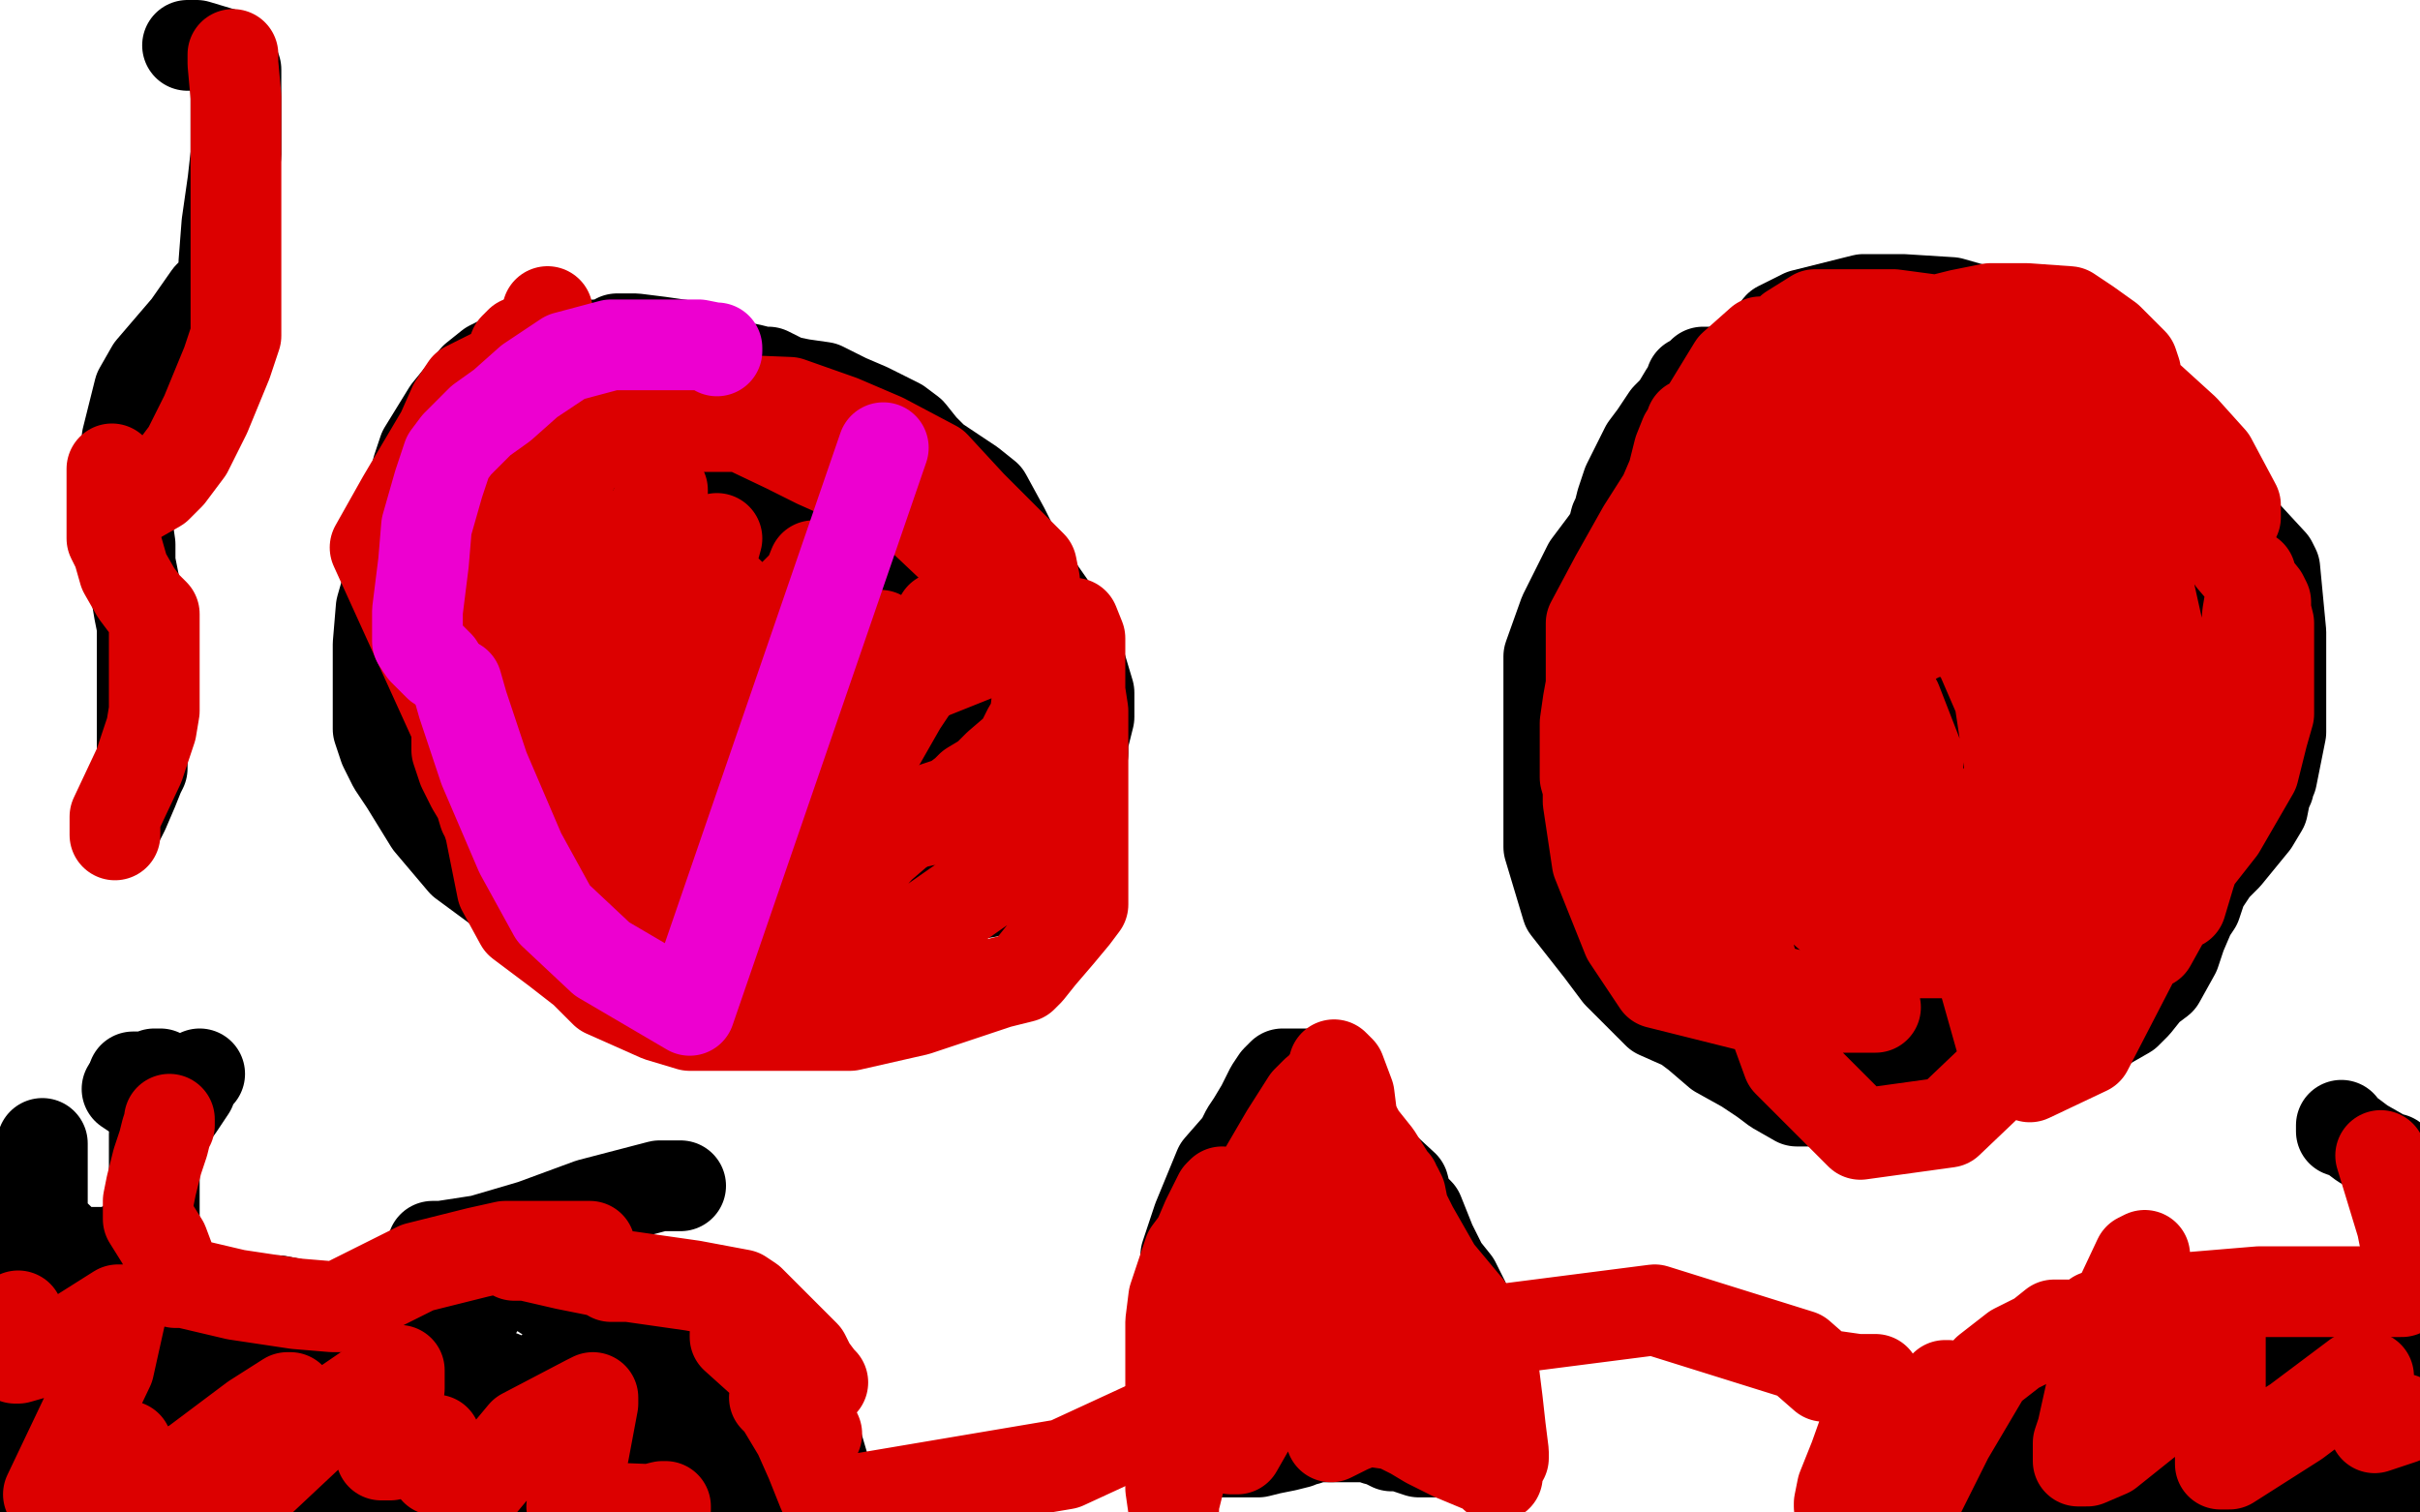
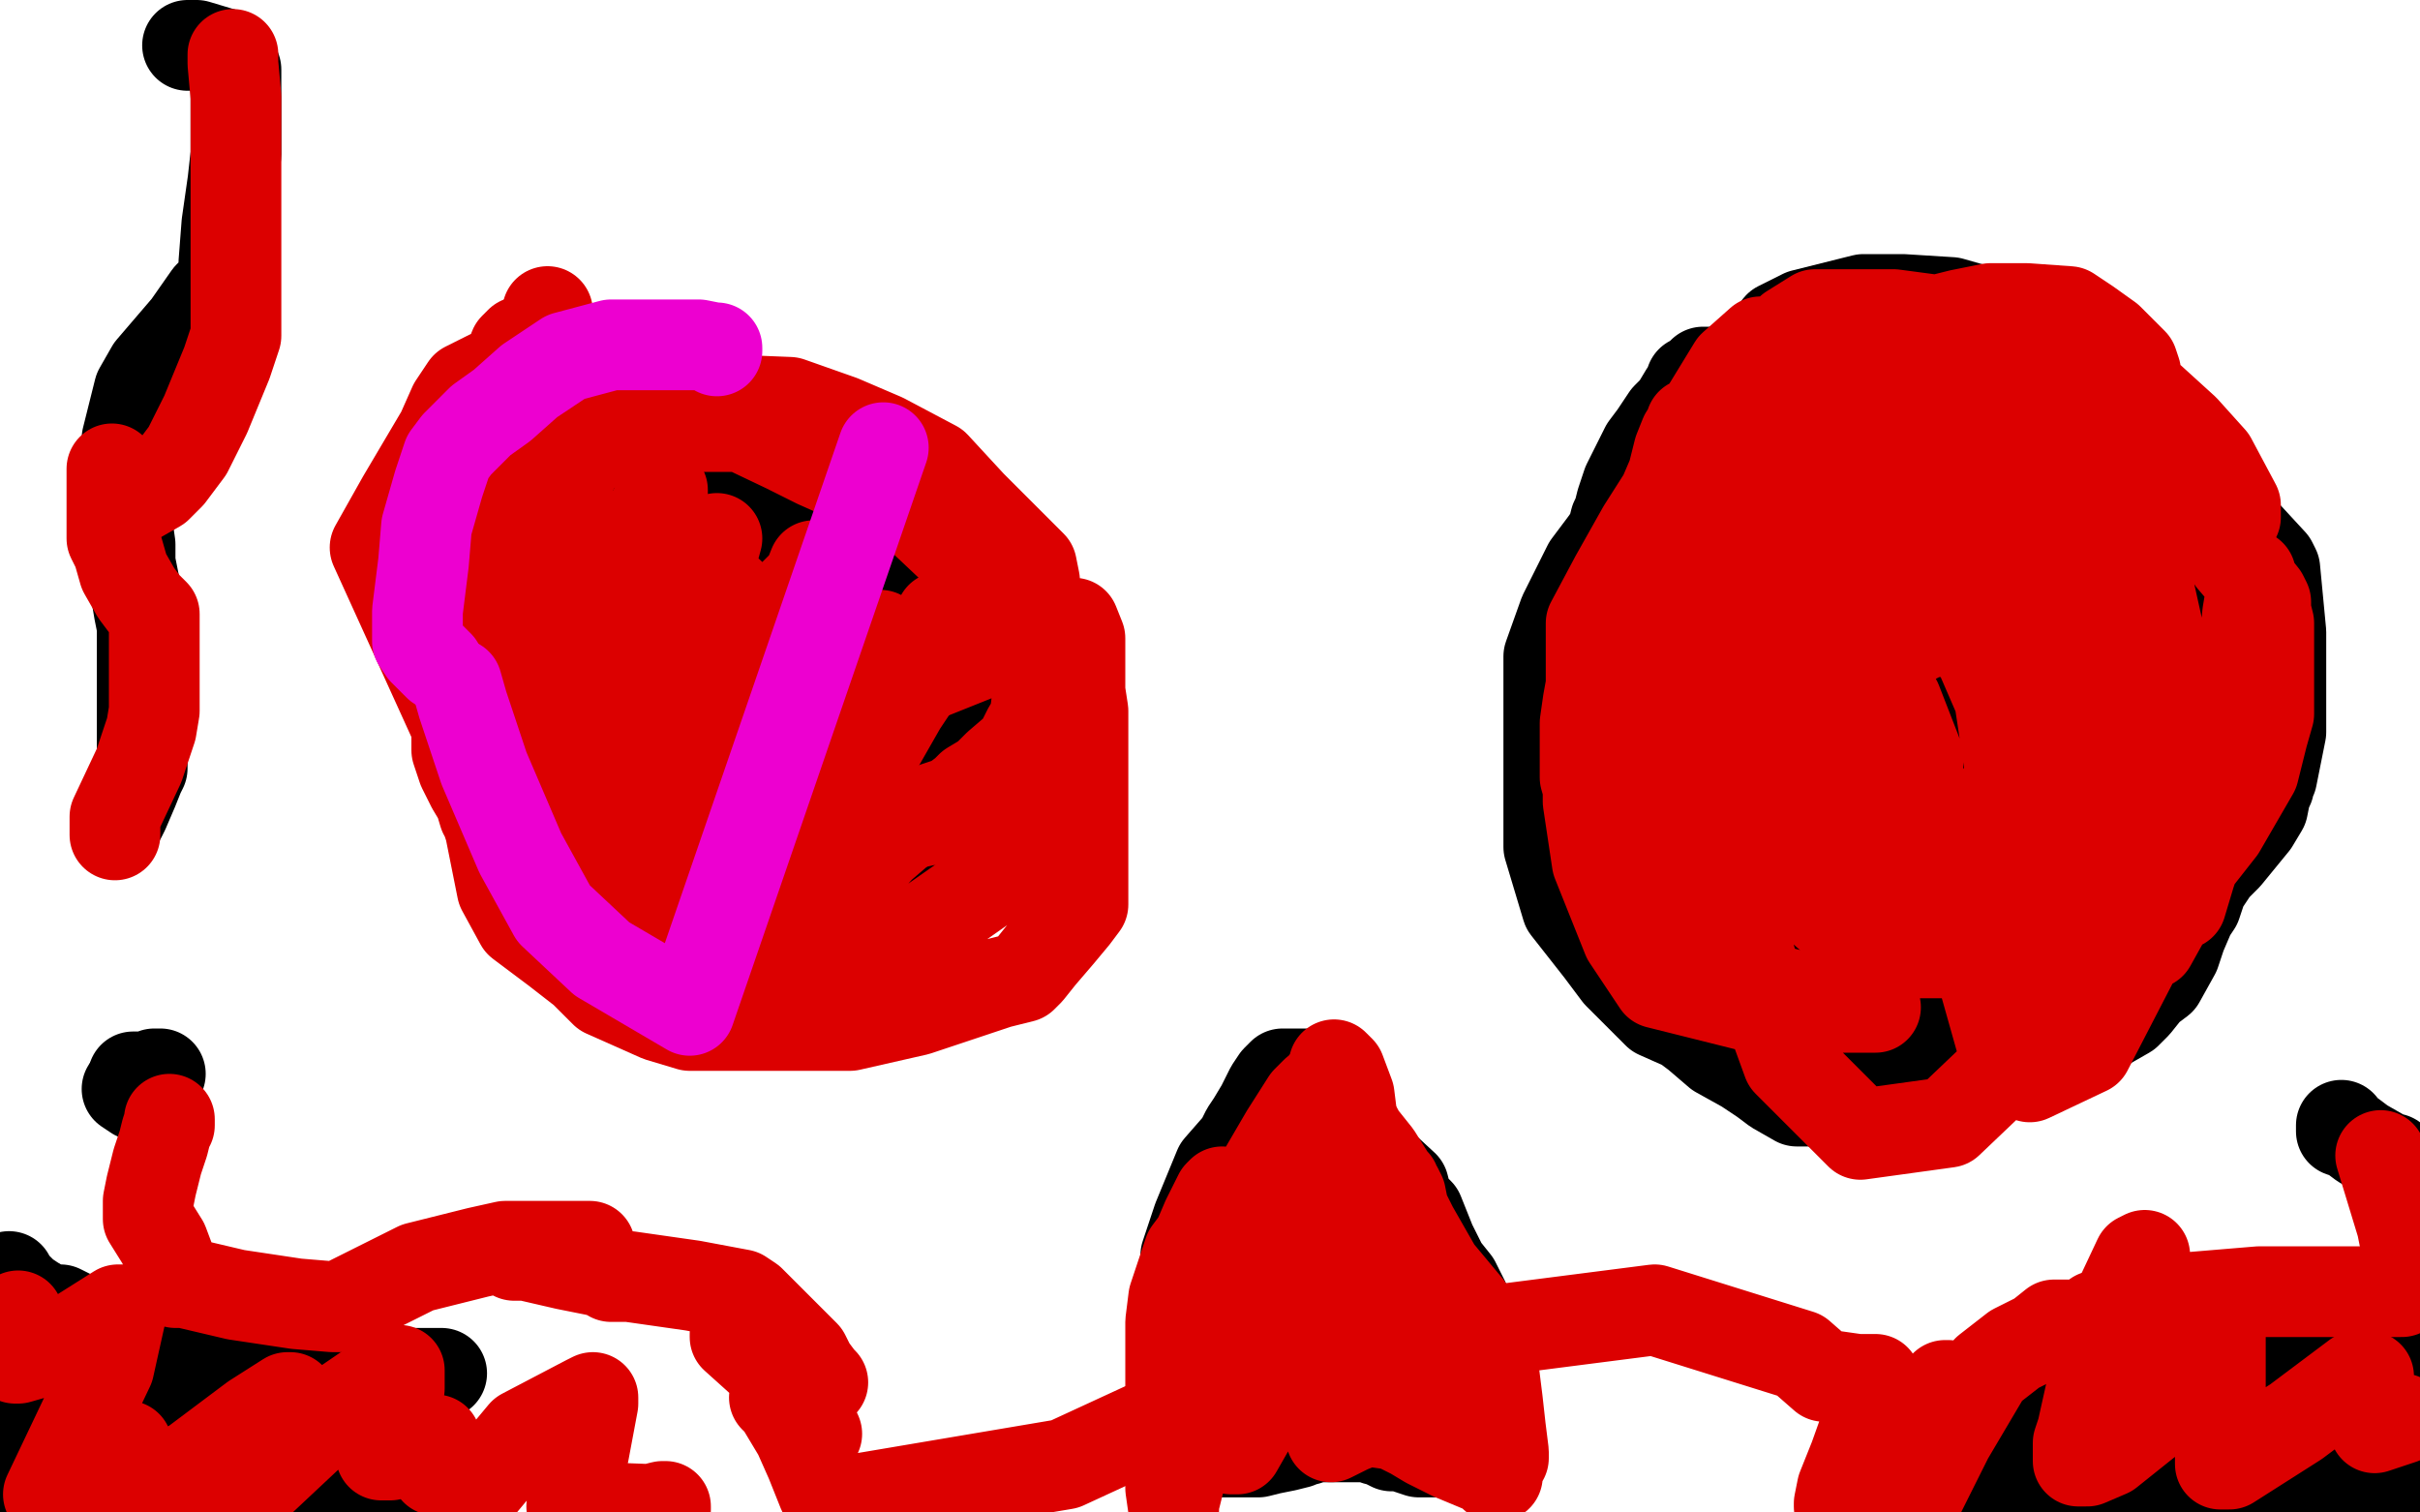
<svg xmlns="http://www.w3.org/2000/svg" width="800" height="500" version="1.1" style="stroke-antialiasing: false">
  <desc>This SVG has been created on https://colorillo.com/</desc>
  <rect x="0" y="0" width="800" height="500" style="fill: rgb(255,255,255); stroke-width:0" />
-   <polyline points="205,112 204,112 204,112 205,112 205,112 210,112 210,112 218,113 218,113 225,114 228,116 231,117 237,120 248,122 252,123 254,123 258,125 260,126 265,127 272,128 276,130 280,132 287,135 297,140 301,143 305,148 309,152 321,160 326,164 332,175 338,187 352,207 357,219 360,229 360,230 360,231 360,235 360,237 358,245 358,249 356,253 354,260 352,265 351,272 350,275 349,276 346,278 344,281 336,290 326,295 320,296 317,298 314,301 310,305 304,309 299,312 291,316 282,320 263,323 259,323 249,324 241,325 232,326 224,326 212,326 191,316 178,306 172,299 153,285 142,272 134,259 130,253 127,247 125,241 125,233 125,213 126,201 132,180 137,165 137,162 138,155 140,149 148,136 157,125 162,121 164,120 166,119 172,117 175,116 197,114" style="fill: none; stroke: #000000; stroke-width: 30; stroke-linejoin: round; stroke-linecap: round; stroke-antialiasing: false; stroke-antialias: 0; opacity: 1.0" />
  <polyline points="564,138 566,135 566,135 570,130 570,130 580,118 580,118 588,108 588,108 596,104 596,104 616,99 616,99 621,99 629,99 645,100 659,104 673,110 677,115 693,124 700,130 706,137 714,144 728,156 735,166 739,173 751,186 752,188 754,209 754,242 751,257 750,259 750,260 749,262 748,267 745,272 736,283 732,287 728,293 726,299 724,302 721,309 719,315 714,324 710,327 706,332 703,335 696,339 686,343 677,347 673,349 661,353 648,357 643,358 633,360 614,363 605,364 594,364 587,360 583,357 577,353 568,348 561,342 557,339 548,335 535,322 529,314 518,300 512,280 512,279 512,271 512,259 512,244 512,231 512,224 512,217 517,203 525,187 531,179 533,176 534,172 535,170 536,166 537,163 538,160 540,156 542,152 544,148 547,144 551,138 554,135 557,130 559,128 559,127 559,126 560,126 561,125 562,124 563,123 564,123 565,123 566,123" style="fill: none; stroke: #000000; stroke-width: 30; stroke-linejoin: round; stroke-linecap: round; stroke-antialiasing: false; stroke-antialias: 0; opacity: 1.0" />
  <polyline points="392,434 392,433 392,433 392,426 392,426 392,415 392,415 396,403 396,403 403,386 403,386 410,378 410,378 412,374 412,374 414,371 417,366 420,360 422,357 424,355 428,355 433,355 437,357 442,364 446,371 451,380 464,392 465,396 467,399 469,401 471,406 473,411 475,415 477,419 481,424 484,430 484,431 484,432 484,434 487,451 487,455 487,457 487,458 487,464 487,477 487,479 487,480 486,480 485,480 484,480 483,480 479,480 476,480 474,480 473,480 471,480 469,480 466,479 463,478 460,478 456,476 455,476 453,475 452,475 451,475 449,475 448,475 447,475 446,475 443,475 441,475 439,475 436,475 435,475 432,476 430,476 429,477 425,478 420,479 416,480 414,480 410,480 408,480 402,480 399,480 398,480 397,479 397,476 395,472 395,470 395,469 394,467 394,463 393,460 393,457" style="fill: none; stroke: #000000; stroke-width: 30; stroke-linejoin: round; stroke-linecap: round; stroke-antialiasing: false; stroke-antialias: 0; opacity: 1.0" />
-   <polyline points="143,412 146,412 146,412 159,410 159,410 176,405 176,405 195,398 195,398 218,392 218,392 225,392 225,392" style="fill: none; stroke: #000000; stroke-width: 30; stroke-linejoin: round; stroke-linecap: round; stroke-antialiasing: false; stroke-antialias: 0; opacity: 1.0" />
-   <polyline points="180,428 180,427 180,427 180,425 180,425 180,424 180,424 181,424 181,424 182,424 186,424 193,424 200,425 212,430 222,435 228,439 231,443 235,447 240,449 249,454 251,459 256,469 259,474 262,479 263,481 260,479 250,466 243,456 235,448 232,446 231,446 231,445 230,445 225,438 223,436 222,435 213,434 209,433 203,431 201,431 200,431 195,431 193,431 188,431 184,431 187,431 200,431 215,431 229,431 238,437 247,446 268,470 273,487 275,490 277,494 278,495 276,494 271,485 265,477 260,470 256,468 255,467 257,471 264,487 252,495 246,482 243,472 241,471 241,470 241,478 244,496 242,494 238,487 223,466 219,462 219,465 221,474 228,488 229,490 227,489 217,472 212,458 212,462 212,483 209,495 207,485 205,478 205,480 207,495 206,497 200,482 197,479 197,480 197,484 197,499 194,493 191,482 189,470 189,472 189,485 189,492 189,495 189,489 189,464 189,448 189,447 189,450 189,468 189,482 189,496 189,495 189,485 189,467 189,456 189,455 189,465 187,478 184,493 183,499 183,480 183,461 183,452 181,459 176,475 166,494 166,479 166,461 166,455 165,455 163,461 159,479 156,496 154,492 154,477 154,455 154,444 154,448 154,456 154,472 153,479 153,481 153,477 153,457 153,446 153,441 154,439 159,431 161,427 161,426 162,426 163,426 164,426 168,424 170,421 171,421 170,421 167,422 163,423 159,423 158,423 156,423 155,423 151,425 150,425 146,427 144,427 140,428 137,428 136,429 134,430 132,430 124,431 118,432 115,432 109,432 104,432 100,432 97,431 92,430 80,430 76,430 71,430 69,430 64,430 60,428 59,428 57,427 55,424 54,422 53,419 52,414 51,405 51,399 51,392 51,388 51,384 51,380 51,376 51,375 52,375 52,374 52,373 53,373 53,372 53,371 59,366 63,360 64,357 65,356 66,355" style="fill: none; stroke: #000000; stroke-width: 30; stroke-linejoin: round; stroke-linecap: round; stroke-antialiasing: false; stroke-antialias: 0; opacity: 1.0" />
-   <polyline points="48,408 47,408 47,408 46,408 46,408 45,409 45,409 43,411 43,411 41,412 38,414 35,414 28,414 27,414 24,414 22,413 21,411 19,409 17,408 15,406 15,405 14,404 14,402 14,395 14,393 14,391 14,390 14,389 14,388 14,384 14,380 14,378" style="fill: none; stroke: #000000; stroke-width: 30; stroke-linejoin: round; stroke-linecap: round; stroke-antialiasing: false; stroke-antialias: 0; opacity: 1.0" />
  <polyline points="42,360 45,362 45,362" style="fill: none; stroke: #000000; stroke-width: 30; stroke-linejoin: round; stroke-linecap: round; stroke-antialiasing: false; stroke-antialias: 0; opacity: 1.0" />
  <polyline points="44,356 45,356 45,356 46,356 46,356 47,356 48,356 49,356 50,356 51,356 51,355 52,355 53,355" style="fill: none; stroke: #000000; stroke-width: 30; stroke-linejoin: round; stroke-linecap: round; stroke-antialiasing: false; stroke-antialias: 0; opacity: 1.0" />
  <polyline points="39,272 39,271 39,271 40,270 40,270 41,268 41,268 44,261 44,261 46,256 46,256 47,254 47,254 47,252 47,244 47,229 47,217 47,207 46,202 45,196 43,186 43,180 42,173 42,168 42,164 42,155 42,145 46,129 50,122 62,108 69,98 72,95 74,94 74,93 74,87 75,74 77,60 78,51 78,46 78,43 78,40 78,34 78,29 78,23 77,21 77,20 75,18 65,15 62,15" style="fill: none; stroke: #000000; stroke-width: 30; stroke-linejoin: round; stroke-linecap: round; stroke-antialiasing: false; stroke-antialias: 0; opacity: 1.0" />
  <polyline points="638,481 637,481 637,481 633,486 633,486 623,496 625,489 625,486 626,483 627,482 629,479 634,476 635,476 635,477 635,479 633,485 632,490 629,497 625,498 625,494 626,489 628,484 632,481 641,474 645,471 650,469 652,468 655,466 653,468 646,478 637,488 633,492 632,492 636,488 640,483 646,474 653,464 660,460 666,456 669,455 667,457 655,464 650,466 649,466 650,465 664,456 678,446 701,439 706,437 708,437 708,438 702,441 689,442 688,442 781,442 782,442 782,442 786,442 786,442 794,439 794,439 799,401 798,401 797,399 796,398 795,398 795,397 795,395 794,394 793,391 792,389 792,387 791,385 791,384 791,383 790,383 788,382 781,378 777,375 774,374 774,372" style="fill: none; stroke: #000000; stroke-width: 30; stroke-linejoin: round; stroke-linecap: round; stroke-antialiasing: false; stroke-antialias: 0; opacity: 1.0" />
  <polyline points="795,498 793,498 793,498 794,493 794,493 794,489 794,489 794,488 794,488 792,491 786,499 784,497 794,484 799,478 783,491 765,491 773,479 778,475 778,472 778,471 775,472 771,474 758,492 760,492 767,482 777,476 782,474 783,474 785,474 788,472 795,470 799,462 797,462 795,462 792,462 786,462 773,464 767,465 763,466 755,468 751,469 748,469 747,470 746,470 745,471 744,472 740,473 733,475 728,476 724,478 720,481 717,484 708,487 705,488 704,488 703,488 702,489 700,491 698,493 694,496 692,498 689,499 670,496 673,486 677,482 679,479 680,479 681,479 685,478 689,477 692,477 695,475 697,474 700,473 703,472 713,470 717,467 721,466 724,465 728,463 737,461 741,460 744,459 745,459 748,459 755,459 757,459 758,459 759,459 762,462 763,463 763,465 763,466 763,468 763,474 761,479 756,486 751,490 748,492 746,492 743,494 740,495 737,497 733,499 645,499 645,493 645,491 645,489 645,488 646,488 647,488 650,488 654,486 657,484 659,484 660,484 662,483 667,480 669,478 671,477 672,476 673,476 674,476 677,475 680,474 685,472 688,470 691,468 693,468 694,468 695,468 695,467 697,467 698,467 699,467 700,467" style="fill: none; stroke: #000000; stroke-width: 30; stroke-linejoin: round; stroke-linecap: round; stroke-antialiasing: false; stroke-antialias: 0; opacity: 1.0" />
  <polyline points="146,454 145,454 145,454 143,454 143,454 141,454 141,454 131,454 131,454 124,454 124,454 121,454 121,454 117,455 117,455 112,457 106,458 105,458 32,441 32,440 33,440 38,440 42,442 45,443 46,444 48,445 49,445 49,446 50,446 51,447 51,448 49,448 43,445 35,441 29,440 28,439 26,438 26,437 25,437 24,435 22,434 20,433 19,433 16,433 11,430 8,428 7,427 5,425 3,423 3,422 3,423 4,427 20,452 32,478 43,495 40,486 38,483 37,483 37,484 37,491 14,499 6,483 1,476 5,491 7,491 7,474 5,458 3,452 3,453 3,454 3,464 3,481 3,485 4,485 6,485 18,475 45,458 53,454 60,454 64,458 64,469 64,474 59,476 50,476 51,476 64,476 74,476 96,476 103,476 109,476 116,476 114,476 103,476 81,477 56,486 36,496 35,496 40,496 61,486 91,478 98,477 124,476 130,476 133,476 134,476 133,476 122,476 99,479 68,487 59,493 55,496 58,496 74,496 97,495 117,495 133,495 138,495 139,495 138,495 135,495 120,497 109,498 126,494 136,493 141,493 142,493 140,493 133,494 117,498" style="fill: none; stroke: #000000; stroke-width: 30; stroke-linejoin: round; stroke-linecap: round; stroke-antialiasing: false; stroke-antialias: 0; opacity: 1.0" />
  <polyline points="414,463 412,461 412,461 410,458 410,458 408,453 408,453 407,444 407,444 407,440 407,440 406,436 406,436 406,435 406,435 406,434 406,433 406,430 406,428 406,426 406,420 407,415 409,410 411,407 412,406 412,405 414,404 416,403 419,401 421,400 423,399 427,395 429,393 431,392 432,392 432,391 433,391 437,391 440,392 443,395 446,399 447,403 449,407 449,409 450,413 452,419 454,423 454,425 456,428 456,430 457,432 458,435 459,436 459,437 459,438 462,441 466,445 467,447 468,449 468,450 469,451 473,458 475,462 475,463 476,463 476,464 475,464 468,464 459,464 454,462 450,461 447,461 441,461 436,461 434,461 433,461 431,461 430,461 429,461 428,461 426,459 426,455 425,450 424,445 423,441 423,434 423,430 422,428 422,423 422,418 422,412 422,409 422,407 422,405 422,403 422,401 423,401 423,400 424,400 427,400 433,400 438,402 441,405 443,409 444,417 446,426 447,429 447,434 447,437 448,440 448,443 448,445 448,447 448,449 446,447 442,440 436,433 433,424 430,412 429,406 429,402 429,400 429,399 429,398 429,396 429,393 429,387 429,384 429,383 429,382 429,380 429,378 429,375 429,373" style="fill: none; stroke: #000000; stroke-width: 30; stroke-linejoin: round; stroke-linecap: round; stroke-antialiasing: false; stroke-antialias: 0; opacity: 1.0" />
  <polyline points="264,300 263,300 263,300 261,303 261,303 260,306 260,306 259,306 259,306 259,305 266,292 278,276 284,268 284,266 281,268 273,274 262,285 258,287 209,215 194,232 188,235 188,234 190,218 197,200 201,185 203,179 203,177 202,179 197,186 191,191 183,194 178,197 175,199 172,201 169,202 167,201 167,185 175,167 187,145 189,140 191,140 193,140 195,140 197,140 198,140 196,141 188,142 184,145 179,148 177,149 174,150 171,151 169,152 166,153 164,157 161,162 160,166 160,168 160,169 160,173 160,177 160,182 160,184 159,184 159,183 159,171 159,154 162,132 164,128 165,127 169,126 173,126 175,125 176,125 177,125 178,125 179,125 180,125 185,125 189,125 191,125 194,125 197,125 201,126 208,127 214,127 220,129 228,131 238,132 246,134 249,135 252,137 255,138 260,140 264,142 267,144 270,147 272,151 274,152 276,154 278,156 283,159 286,161 288,163 292,167 295,170 296,172 296,173 297,174 306,180 312,185 314,187 321,192 330,199 334,204 336,209 336,211 337,212 338,216 339,218 340,220 340,221 341,222 341,223 341,226 341,227 341,228 341,229 341,230 341,231 341,235 341,244 341,247 341,249 341,253 340,256 339,258 339,262 338,264 337,267 337,269 335,271 331,276 329,277 327,278 326,278 325,278 325,279 323,279 322,279 320,280 315,282 308,282 299,284 296,285 287,288 282,289 279,290 278,292 278,291 279,288 281,286 283,286 284,286 287,285 292,283 297,279 299,278 302,276 305,274 308,273 311,271 312,270 315,264 318,258 318,254 319,252 319,249 319,247 319,245 319,244 319,243 319,240 318,234 312,226 309,222 306,219 305,216 302,214 301,211 298,208 295,206 291,204 288,201 284,199 283,197 282,196 278,193 275,192 272,191 267,189 263,188 260,187 259,185 257,184 256,182 252,181 249,178 243,175 241,173 237,170 235,167 232,165 231,165 227,163 221,162 216,161 213,160 211,160 206,160 203,160 202,160 202,161 204,165 208,177 212,190 215,197 219,201 225,205 237,215 242,224 247,236 250,240 260,249 265,254 267,257 269,260 273,264 279,267 285,269 286,270 286,269 278,257 268,240 259,226 249,217 242,208 238,201 232,189 226,181 222,177 218,175 216,171 215,169 213,167 213,166 214,167 226,172 239,179 254,191 271,209 275,218 279,227 285,237 295,248 298,255 303,265 304,268 304,269 304,267 304,265 302,255 296,240 282,218 275,205 273,198 268,191 261,185 257,182 252,178 250,175 247,171 245,169 241,168 234,168 230,168 227,167 226,166 225,164 224,162 223,161 222,160 222,159 221,158 220,158 220,157 220,156 219,156 217,155 216,155 210,149 209,147 209,146 212,146 219,146 225,146 235,146 242,148 248,150 251,152 255,155 259,156 268,158 273,161 275,165 280,172 286,178 293,183 297,187 300,191 303,195 305,199 308,202 311,205 314,207 317,212 318,214 319,216 321,220 322,225 323,228 323,230 323,231 323,233 322,238 312,252 299,271 285,287 270,298 266,301 260,306 255,311 244,317 239,318 238,318 238,317 237,317 235,317 221,311 215,307 209,304 200,302 195,301 192,299 189,296 180,289 176,285 204,244 210,249 213,251 216,257 222,262 232,268 237,274 238,276 239,278 240,280 241,282 242,284 242,285 243,285 245,287 248,290 250,292 251,293 251,294 251,295 251,297 250,300 247,302 246,302 244,302 243,302 241,300 239,300 236,299 231,297 228,295 225,293 222,290 219,286 219,285 217,283 213,282 210,281 207,280 206,279 203,277 198,273 194,271 185,266 180,262 177,258 175,253 172,246 171,241 169,237 167,228 166,224 165,220 164,217 163,217 163,216 162,215 161,212 159,207 156,200 155,195 153,193 153,192 153,191 152,191 152,192 152,193 152,194 152,195 152,196 152,200 152,209 151,216 151,224 151,227 151,229 151,230 151,232 151,238 152,244 153,247 154,248 161,253 164,256 168,259 169,260 170,261 171,263 172,264 173,265 173,266 173,267 174,267 175,268 176,270 176,271 177,271 178,272 181,274 188,279 189,280 190,281 191,281 192,281" style="fill: none; stroke: #000000; stroke-width: 30; stroke-linejoin: round; stroke-linecap: round; stroke-antialiasing: false; stroke-antialias: 0; opacity: 1.0" />
  <polyline points="540,297 539,297 539,297 537,296 537,296 534,285 534,285 530,269 530,269 528,251 528,251 528,235 528,235 533,211 533,211 539,200 544,190 546,183 548,179 551,175 560,168 566,163 569,161 571,159 573,155 574,153 575,152 576,150 577,149 581,143 584,138 587,135 590,132 594,131 600,128 601,128 603,126 604,126 605,126 606,125 607,125 608,125 610,125 612,125 615,125 618,125 620,125 622,125 623,125 625,125 628,126 632,127 639,128 643,128 645,128 648,129 656,131 665,133 669,136 672,137 677,141 682,143 686,144 690,147 693,150 696,154 697,156 700,158 702,159 704,160 706,160 708,163 711,168 715,172 726,180 730,183 732,186 733,188 734,189 736,193 736,194 737,195 737,196 737,197 738,199 739,200 739,201 739,203 740,206 741,209 741,212 741,215 741,217 741,219 741,222 741,225 741,226 741,230 741,236 741,244 739,250 738,255 736,260 735,263 735,266 735,267 733,271 732,275 730,279 728,284 725,291 720,298 717,304 716,306 715,308 714,310 713,312 712,315 711,317 711,318 710,319 710,320 708,322 707,323 705,324 701,326 694,329 690,330 687,331 684,332 683,333 678,334 672,335 667,336 664,336 661,336 660,336 658,336 652,336 644,336 640,338 637,340 634,340 632,340 628,340 626,340 623,340 622,340 621,339 619,339 618,339 617,339 616,339 615,339 609,339 603,340 600,341 597,341 592,341 588,341 584,340 582,339 580,338 579,337 578,336 577,335 576,335 575,333 569,328 565,325 562,321 560,319 558,318 557,316 556,313 555,311 552,305 550,300 547,289 545,280 545,274 545,269 545,268 545,263 545,246 545,225 545,210 545,206 545,202 546,198 551,190 554,186 557,182 559,180 560,177 562,174 567,170 569,168 573,166 575,166 578,163 580,162 584,158 588,156 593,153 599,150 601,148 605,145 611,143 618,142 626,141 630,140 645,140 652,143 658,149 662,153 671,159 681,167 685,172 688,179 690,182 693,187 695,192 699,198 703,205 708,212 711,216 712,220 713,221 714,223" style="fill: none; stroke: #000000; stroke-width: 30; stroke-linejoin: round; stroke-linecap: round; stroke-antialiasing: false; stroke-antialias: 0; opacity: 1.0" />
  <polyline points="644,305 641,294 637,278 637,249 649,223 667,211 673,211" style="fill: none; stroke: #000000; stroke-width: 30; stroke-linejoin: round; stroke-linecap: round; stroke-antialiasing: false; stroke-antialias: 0; opacity: 1.0" />
  <polyline points="714,223 610,268 610,252 610,239 610,224 611,211 618,198 635,181 642,177 661,176 667,177 685,193" style="fill: none; stroke: #000000; stroke-width: 30; stroke-linejoin: round; stroke-linecap: round; stroke-antialiasing: false; stroke-antialias: 0; opacity: 1.0" />
  <polyline points="673,211 684,215 694,231 698,246 701,260 701,274 701,292 687,312 668,317 661,317 650,317 641,304 639,287 639,265 639,242 657,209 668,199 674,197" style="fill: none; stroke: #000000; stroke-width: 30; stroke-linejoin: round; stroke-linecap: round; stroke-antialiasing: false; stroke-antialias: 0; opacity: 1.0" />
  <polyline points="685,193 692,207 696,220 699,233 700,247 700,259 697,282 689,301 677,311 667,315 659,315 644,305" style="fill: none; stroke: #000000; stroke-width: 30; stroke-linejoin: round; stroke-linecap: round; stroke-antialiasing: false; stroke-antialias: 0; opacity: 1.0" />
  <polyline points="674,197 681,198 690,212 696,238 696,259 696,274 696,288 681,297 675,297 672,294 668,274 668,251 670,228 680,209 695,198 698,198 699,198 705,213 706,235 706,269 697,296 693,304 691,304 690,302 689,284 689,262 696,229 701,209 703,205 706,204 708,204 716,204 718,208 718,212 719,215 719,216 720,216 720,215 720,210 720,207 720,203 720,199 720,191 720,187 720,184 720,183 720,184 720,188 720,198 721,212 721,227 721,233 721,241 721,249 721,256 721,258 721,260 721,262 721,264 721,268 721,269 720,269 711,271 702,275 687,286 677,292 673,296 671,298 669,298 667,298 665,299 661,300 660,300 657,300 655,298 655,297 654,296 652,295 651,294 649,291 647,285 647,271 647,247 652,226 654,215 655,209 655,205 655,201 655,198 655,196 654,196 651,198 640,213 631,226 625,245 621,257 619,261 619,260 619,252 624,232 630,215 635,201 637,194 638,192 638,193 637,206 629,227 619,255 617,260 617,261 617,256 623,237 643,198 654,171 654,170 654,171 652,180 641,196 630,216 618,244 607,260 603,266 603,267 603,266 603,262 616,237 633,179 634,170 634,171 630,176 626,183 624,187 624,188 624,187 629,179 635,166 639,156 639,155 638,156 628,167 616,179 607,190 598,202 596,202 598,200 601,194 616,165 621,158 627,147 627,146 625,148 614,163 604,181 592,196 583,211 578,222 578,224 578,223 578,218 590,197 606,167 606,164 606,165 603,171 587,196 579,212 575,225 574,225 574,226 574,224 577,210 584,190 586,182 585,182 584,186 571,209 561,222 561,226 561,227 561,225 570,207 579,184 584,167 584,168 582,177 576,198 568,218 564,238 564,240 565,238 576,222 588,204 594,195 594,202 589,227 583,251 580,265 580,266 584,261 593,246 603,229 606,221 606,226 595,250 585,275 580,292 578,299 578,295 584,279 588,263 588,259 585,260 577,271 567,284 555,295 551,300 551,299 551,298 558,276 568,254 573,239 573,238 573,244 566,259 561,275 559,284 559,285 559,282 565,273 573,247 573,242 573,245 573,251 572,262 572,281 572,291 573,292 574,292 582,276 595,252 601,241 598,250 594,261 581,294 579,306 580,303 590,292 600,277 606,265 606,264 606,266 606,280 599,307 596,314 597,313 602,303 609,289 609,292 607,308 606,313 600,325 600,326 602,325 607,320 612,315 615,312 616,311 617,311 617,312 617,315 616,325 616,327 617,326 625,317 631,306 634,300 634,299 634,300 634,305 634,309 634,314 634,317 635,317 636,317 639,317 641,317 645,312 646,309 646,308 639,304 627,302 620,302 617,300 616,298 616,297" style="fill: none; stroke: #000000; stroke-width: 30; stroke-linejoin: round; stroke-linecap: round; stroke-antialiasing: false; stroke-antialias: 0; opacity: 1.0" />
  <polyline points="56,372 56,371 56,371 56,370 56,370 56,371 55,374 54,378 52,384 50,392 49,397 49,400 49,401 49,403 54,411 57,419 57,423 58,424 59,424 60,424 61,424 78,428 98,431 110,432 111,432 112,432 124,426 138,419 158,414 167,412 171,412 173,412 174,412 178,412 188,412 194,412 195,412 191,412 179,413 172,413 170,413 170,414 170,415 174,415 187,418 197,420 201,421 202,422 204,422 208,422 229,425 245,428 248,430 249,431 254,436 261,443 266,448 268,452 271,456 272,457 270,457 256,451 245,443 243,441 243,442 253,451 265,463 270,474 266,472 258,463 256,462 258,464 264,474 268,483 272,493 273,495 275,497 352,484 430,448 547,433 595,448 603,455 607,455 614,456 618,456 619,456 620,456 620,457 620,458 620,459 620,461 618,468 613,482 609,492 608,497 608,498 610,495 614,490 622,477 625,473 628,469 636,463 640,461 643,458 644,458 644,462 636,476 627,495 634,495 644,475 657,453 666,446 674,442 679,438 686,438 692,438 693,438 693,437 693,436 693,435 694,435 703,434 723,429 747,427 772,427 784,427 790,427 794,427" style="fill: none; stroke: #dc0000; stroke-width: 30; stroke-linejoin: round; stroke-linecap: round; stroke-antialiasing: false; stroke-antialias: 0; opacity: 1.0" />
  <polyline points="787,382 794,405 794,405 795,410 795,410 795,408 795,399 794,393 793,390 791,387 790,387 790,386" style="fill: none; stroke: #dc0000; stroke-width: 30; stroke-linejoin: round; stroke-linecap: round; stroke-antialiasing: false; stroke-antialias: 0; opacity: 1.0" />
  <polyline points="497,482 497,481 497,481 497,480 497,480 496,472 496,472 495,463 495,463 494,455 494,455 492,448 492,448 489,442 489,442 487,437 487,435 487,436 488,442 488,445 488,443 485,432 475,420 467,406 464,400 463,395 462,393 461,392 461,391 460,390 455,382 451,377 450,377 450,376 449,375 449,374 448,373 448,372 447,370 446,362 443,354 442,353 441,352 441,353 441,354 440,356 438,358 437,360 435,361 432,364 425,375 418,387 415,397 413,405 413,407 413,408 412,410 409,425 404,440 400,448 400,450 400,452 396,464 392,481 388,497 388,499 387,492 387,478 387,456 387,437 388,429 390,423 393,414 396,410 399,403 403,395 404,394 404,395 405,407 405,434 406,471 407,478 407,479 409,479 421,458 433,434 439,404 441,398 441,399 441,409 441,421 441,437 441,443 441,445 441,444 441,439 441,416 441,406 441,405 442,411 443,433 445,455 447,465 448,466 448,465 451,455 452,442 453,428 455,423 456,423 457,423 461,432 463,447 465,466 465,469 466,469 466,468 468,460 470,453 472,450 474,448 482,453 490,465 493,479 494,488 495,488 495,487 492,486 480,481 472,477 467,474 461,471 454,470 451,470 446,472 442,474 440,475" style="fill: none; stroke: #dc0000; stroke-width: 30; stroke-linejoin: round; stroke-linecap: round; stroke-antialiasing: false; stroke-antialias: 0; opacity: 1.0" />
  <polyline points="316,271 314,271 314,271 307,271 307,271 294,274 294,274 277,277 277,277 272,277 272,277 272,274 290,247 306,219 311,205 311,204 311,205 308,218 296,236 280,255 273,267 271,270 271,264 274,244 282,227 290,213 291,210 286,216 277,231 268,248 260,259 257,265 261,260 265,249 273,221 274,211 274,210 273,215 263,231 246,250 238,266 234,272 234,268 240,243 254,219 267,197 269,187 267,192 248,211 235,235 221,257 214,265 214,266 216,259 225,246 235,224 239,207 241,196 241,197 238,205 211,241 200,266 192,281 194,271 204,238 222,207 234,189 237,178 233,183 224,191 203,231 186,258 180,265 177,270 177,271 185,252 200,218 210,187 216,170 219,162 219,163 212,177 200,200 182,230 173,250 171,256 170,256 170,251 175,233 187,204 189,197 195,179 195,175 194,176 179,193 169,217 156,244 155,246 155,244 163,218 174,179 178,171 178,170 178,167 178,132 181,105 181,103 181,107 171,148 170,155 170,157" style="fill: none; stroke: #dc0000; stroke-width: 30; stroke-linejoin: round; stroke-linecap: round; stroke-antialiasing: false; stroke-antialias: 0; opacity: 1.0" />
  <polyline points="180,109 180,110 179,116 175,132 166,157 163,167 163,168" style="fill: none; stroke: #dc0000; stroke-width: 30; stroke-linejoin: round; stroke-linecap: round; stroke-antialiasing: false; stroke-antialias: 0; opacity: 1.0" />
-   <polyline points="170,157 170,155 170,144 174,125 179,111 180,109" style="fill: none; stroke: #dc0000; stroke-width: 30; stroke-linejoin: round; stroke-linecap: round; stroke-antialiasing: false; stroke-antialias: 0; opacity: 1.0" />
  <polyline points="163,168 163,164 163,159 163,152 163,149 163,144 164,131 170,115 172,113 172,115 166,122 160,125 156,127 154,128 150,134 146,143 133,165 124,181 164,269 161,262 157,251 156,248 154,246 153,242 152,241 152,239 152,237 152,231 152,228 152,227 152,231 153,244 157,259 160,269 166,279 175,288 186,299 188,305 193,309 197,311 206,313 210,313 214,313 216,313 219,313 225,314 230,315 234,315 237,315 242,315 247,315 252,315 256,315 257,315 258,315 259,315 257,315 243,314 234,313 228,313 226,313 228,313 236,313 253,308 266,300 281,291 291,280 298,274 309,267 315,265 319,262 321,260 326,257 330,253 337,247 340,241 342,238 343,230 344,223 344,219 344,216 344,210 343,205 339,197 333,192 325,183 322,180 319,174 316,171 314,168 309,165 302,159 297,153 281,145 276,144 268,142 264,141 261,141 247,141 243,141 233,141 221,141 218,141 214,141 204,141 191,152 187,160 181,171 175,184 174,190 173,194 172,201 172,210 172,221 172,234 172,240 177,245 183,251 192,263 206,276 217,295 223,303 242,309 251,313 267,313 274,313 279,313 294,312 303,308 308,305 318,298 328,291 333,284 338,274 343,268 351,259 356,248 357,242 357,236 357,230 357,221 357,214 357,211 355,206 355,207 355,211 356,222 358,235 358,248 358,258 358,267 358,277 358,290 358,295 358,299 355,303 350,309 344,316 340,321 338,323 330,325 312,331 303,334 281,339 277,339 265,339 254,339 245,339 232,339 228,339 218,336 200,328 193,321 184,314 172,305 166,294 162,274 159,265 156,260 153,254 151,248 151,241 151,234 151,225 151,219 152,211 154,211 154,210 154,202 154,184 154,164 155,149 162,141 169,138 178,136 182,136 189,136 199,136 209,135 224,135 239,138 260,148 270,153 288,161 300,168 307,173 314,178 321,182 322,184 316,182 298,165 288,153 277,146 268,139 262,137 250,134 243,133 233,131 218,131 213,131 211,131 211,132 214,132 236,132 261,133 278,139 292,145 309,154 321,167 341,187 342,192 342,194 342,204 327,215 307,223 290,223 284,223 281,223 277,223 272,226 271,226" style="fill: none; stroke: #dc0000; stroke-width: 30; stroke-linejoin: round; stroke-linecap: round; stroke-antialiasing: false; stroke-antialias: 0; opacity: 1.0" />
  <polyline points="549,214 561,200 561,200 574,188 574,188 579,187 579,187 588,187 588,187 595,197 595,197 598,211 599,236 593,272 576,290 566,296 553,296 541,275 540,252 540,226 568,185 588,166 607,161 626,167 648,201 661,231 669,284 661,296 642,301 616,301 575,287 568,275 570,256 586,236 637,209 660,208 685,222 693,247 696,272 696,286 664,302 638,302 616,292 598,280 590,264 590,266 587,279 573,300 562,305 543,301 539,288 538,255 557,221 573,208 598,205 614,216 627,232 634,250 634,265 634,279 623,285 606,286 585,280 576,265 575,243 580,220 613,194 634,189 644,189 655,203 671,237 671,248 662,285 636,302 601,294 582,281 578,259 580,244 609,213 634,200 651,199 673,210 679,234 679,256 674,281 654,301 636,306 604,302 589,288 583,268 584,246 604,214 646,187 679,189 687,198 690,206 690,220 630,180 655,171 681,176 690,190 693,205 695,224 695,247 695,274 673,308 656,315 635,315 608,288 595,258 592,213 592,200 599,194 621,193 646,205 656,214 671,229 680,249 681,283 665,351 644,371 615,375 591,351 579,318 569,282 569,267 569,249 587,212 606,193 620,183 640,181 654,182 671,192 680,210 686,229 691,259 691,278 676,299 644,307 620,307 591,283 579,262 575,240 575,213 588,176 606,155 627,146 666,145 681,156 696,170 710,193 714,211 717,232 715,265 696,278 669,286 643,285 629,267 621,239 621,224 631,204 654,184 671,182 693,185 702,192 707,203 709,212 712,225 713,247 713,268 705,318 690,347 671,356 664,353 653,314 656,271 667,254 684,248 702,248 704,251 707,256 707,258 707,259 703,274 695,293 687,310 685,319 685,323 687,320 690,316 696,307 701,302 707,301 714,301 719,300 721,299 724,289 726,283 735,248 738,233 742,215 743,203 744,197 744,192 744,191 744,190 744,192 744,200 744,210 744,224 740,242 733,260 723,285 716,303 711,312 708,313 707,313 707,312 711,306 723,288 734,274 745,255 748,243 750,236 750,227 750,220 750,206 749,202 749,199 748,197 744,192 738,185 731,172 726,163 717,154 700,143 694,140 677,138 665,134 653,130 644,126 638,125 635,125 631,125 632,125 636,125 655,131 679,140 696,144 706,150 727,158 736,165 738,170 739,171 739,170 739,167 731,152 722,142 711,132 706,129 698,125 691,123 688,123 686,123 681,124 674,127 668,128 664,129 658,130 653,130 649,130 643,130 636,130 628,130 621,130 615,130 605,136 598,145 594,151 587,164 584,174 579,185 574,195 570,212 568,220 566,227 562,237 561,239 560,237 559,232 558,217 558,185 562,139 573,121 582,113 588,113 596,112 600,112 605,112 608,112 613,111 618,109 626,107 629,107 636,107 648,104 658,102 662,102 670,102 684,103 690,107 697,112 701,116 705,120 706,123 706,124 706,125 706,126 705,126 703,126 698,126 678,120 661,114 641,106 626,104 617,104 600,104 592,109 586,116 574,132 568,145 563,159 555,178 549,191 546,200 543,209 541,219 539,227 538,236 535,248 534,254 533,260 533,271 532,276 532,280 531,279 530,275 527,256 526,240 526,224 526,206 534,191 543,175 550,164 553,157 555,149 557,144 559,141 559,140 559,142 559,143 555,154 542,181 534,198 532,208 528,215 527,221 525,232 524,239 524,247 524,251 524,257 526,264 533,281 535,290 539,300 542,311 544,313 545,315 546,315 548,315 560,322 578,328 589,328 605,332 612,333 615,333 619,333 620,333 619,333 615,333 607,333 580,333 548,325 538,310 528,285 525,265 525,262 525,261 525,260" style="fill: none; stroke: #dc0000; stroke-width: 30; stroke-linejoin: round; stroke-linecap: round; stroke-antialiasing: false; stroke-antialias: 0; opacity: 1.0" />
  <polyline points="38,276 38,275 38,275 38,270 38,270 46,253 46,253 50,241 50,241 51,235 51,235 51,233 51,233 51,232 51,231 51,223 51,212 51,206 51,203 48,200 45,196 41,189 39,182 37,178 37,175 37,171 37,162 37,155" style="fill: none; stroke: #dc0000; stroke-width: 30; stroke-linejoin: round; stroke-linecap: round; stroke-antialiasing: false; stroke-antialias: 0; opacity: 1.0" />
  <polyline points="77,18 77,19 77,19 77,21 78,32 78,51 78,73 78,99 78,111 75,120 68,137 62,149 56,157 52,161 45,165 42,167 41,168" style="fill: none; stroke: #dc0000; stroke-width: 30; stroke-linejoin: round; stroke-linecap: round; stroke-antialiasing: false; stroke-antialias: 0; opacity: 1.0" />
  <polyline points="6,440 6,439 6,439 6,437 6,437 6,436 6,436 6,435 6,435 6,436 6,441 5,445 5,449 6,449 20,445 39,433 40,433 40,434 36,452 16,494 20,498 31,487 39,480 42,478 42,479 42,491 42,494 45,494 64,484 84,469 95,462 96,462 94,467 75,497 78,497 110,467 129,454 132,453 132,459 126,475 126,481 129,481 136,479 141,476 144,476 144,486 158,492 173,474 194,463 196,462 196,464 193,480 189,498 215,499 219,498 220,498 220,499" style="fill: none; stroke: #dc0000; stroke-width: 30; stroke-linejoin: round; stroke-linecap: round; stroke-antialiasing: false; stroke-antialias: 0; opacity: 1.0" />
  <polyline points="687,479 691,461 691,461 699,433 699,433 707,416 707,416 709,415 709,415 709,418 709,418 700,441 700,441 692,462 687,477 687,482 687,483 690,483 697,480 712,468 727,450 734,442 734,443 734,459 734,475 734,483 734,484 737,484 759,470 779,455 783,455 783,459 784,469 785,472 794,469" style="fill: none; stroke: #dc0000; stroke-width: 30; stroke-linejoin: round; stroke-linecap: round; stroke-antialiasing: false; stroke-antialias: 0; opacity: 1.0" />
  <polyline points="237,116 237,115 237,115 236,115 236,115 231,114 231,114 220,114 220,114 202,114 187,118 175,126 166,134 159,139 151,147 148,151 145,160 141,174 140,186 138,202 138,207 138,212 140,215 145,220" style="fill: none; stroke: #ed00d0; stroke-width: 30; stroke-linejoin: round; stroke-linecap: round; stroke-antialiasing: false; stroke-antialias: 0; opacity: 1.0" />
  <polyline points="151,226 153,233 153,233 160,254 160,254 172,282 172,282 183,302 183,302 199,317 199,317 228,334 228,334 292,148 292,148" style="fill: none; stroke: #ed00d0; stroke-width: 30; stroke-linejoin: round; stroke-linecap: round; stroke-antialiasing: false; stroke-antialias: 0; opacity: 1.0" />
</svg>